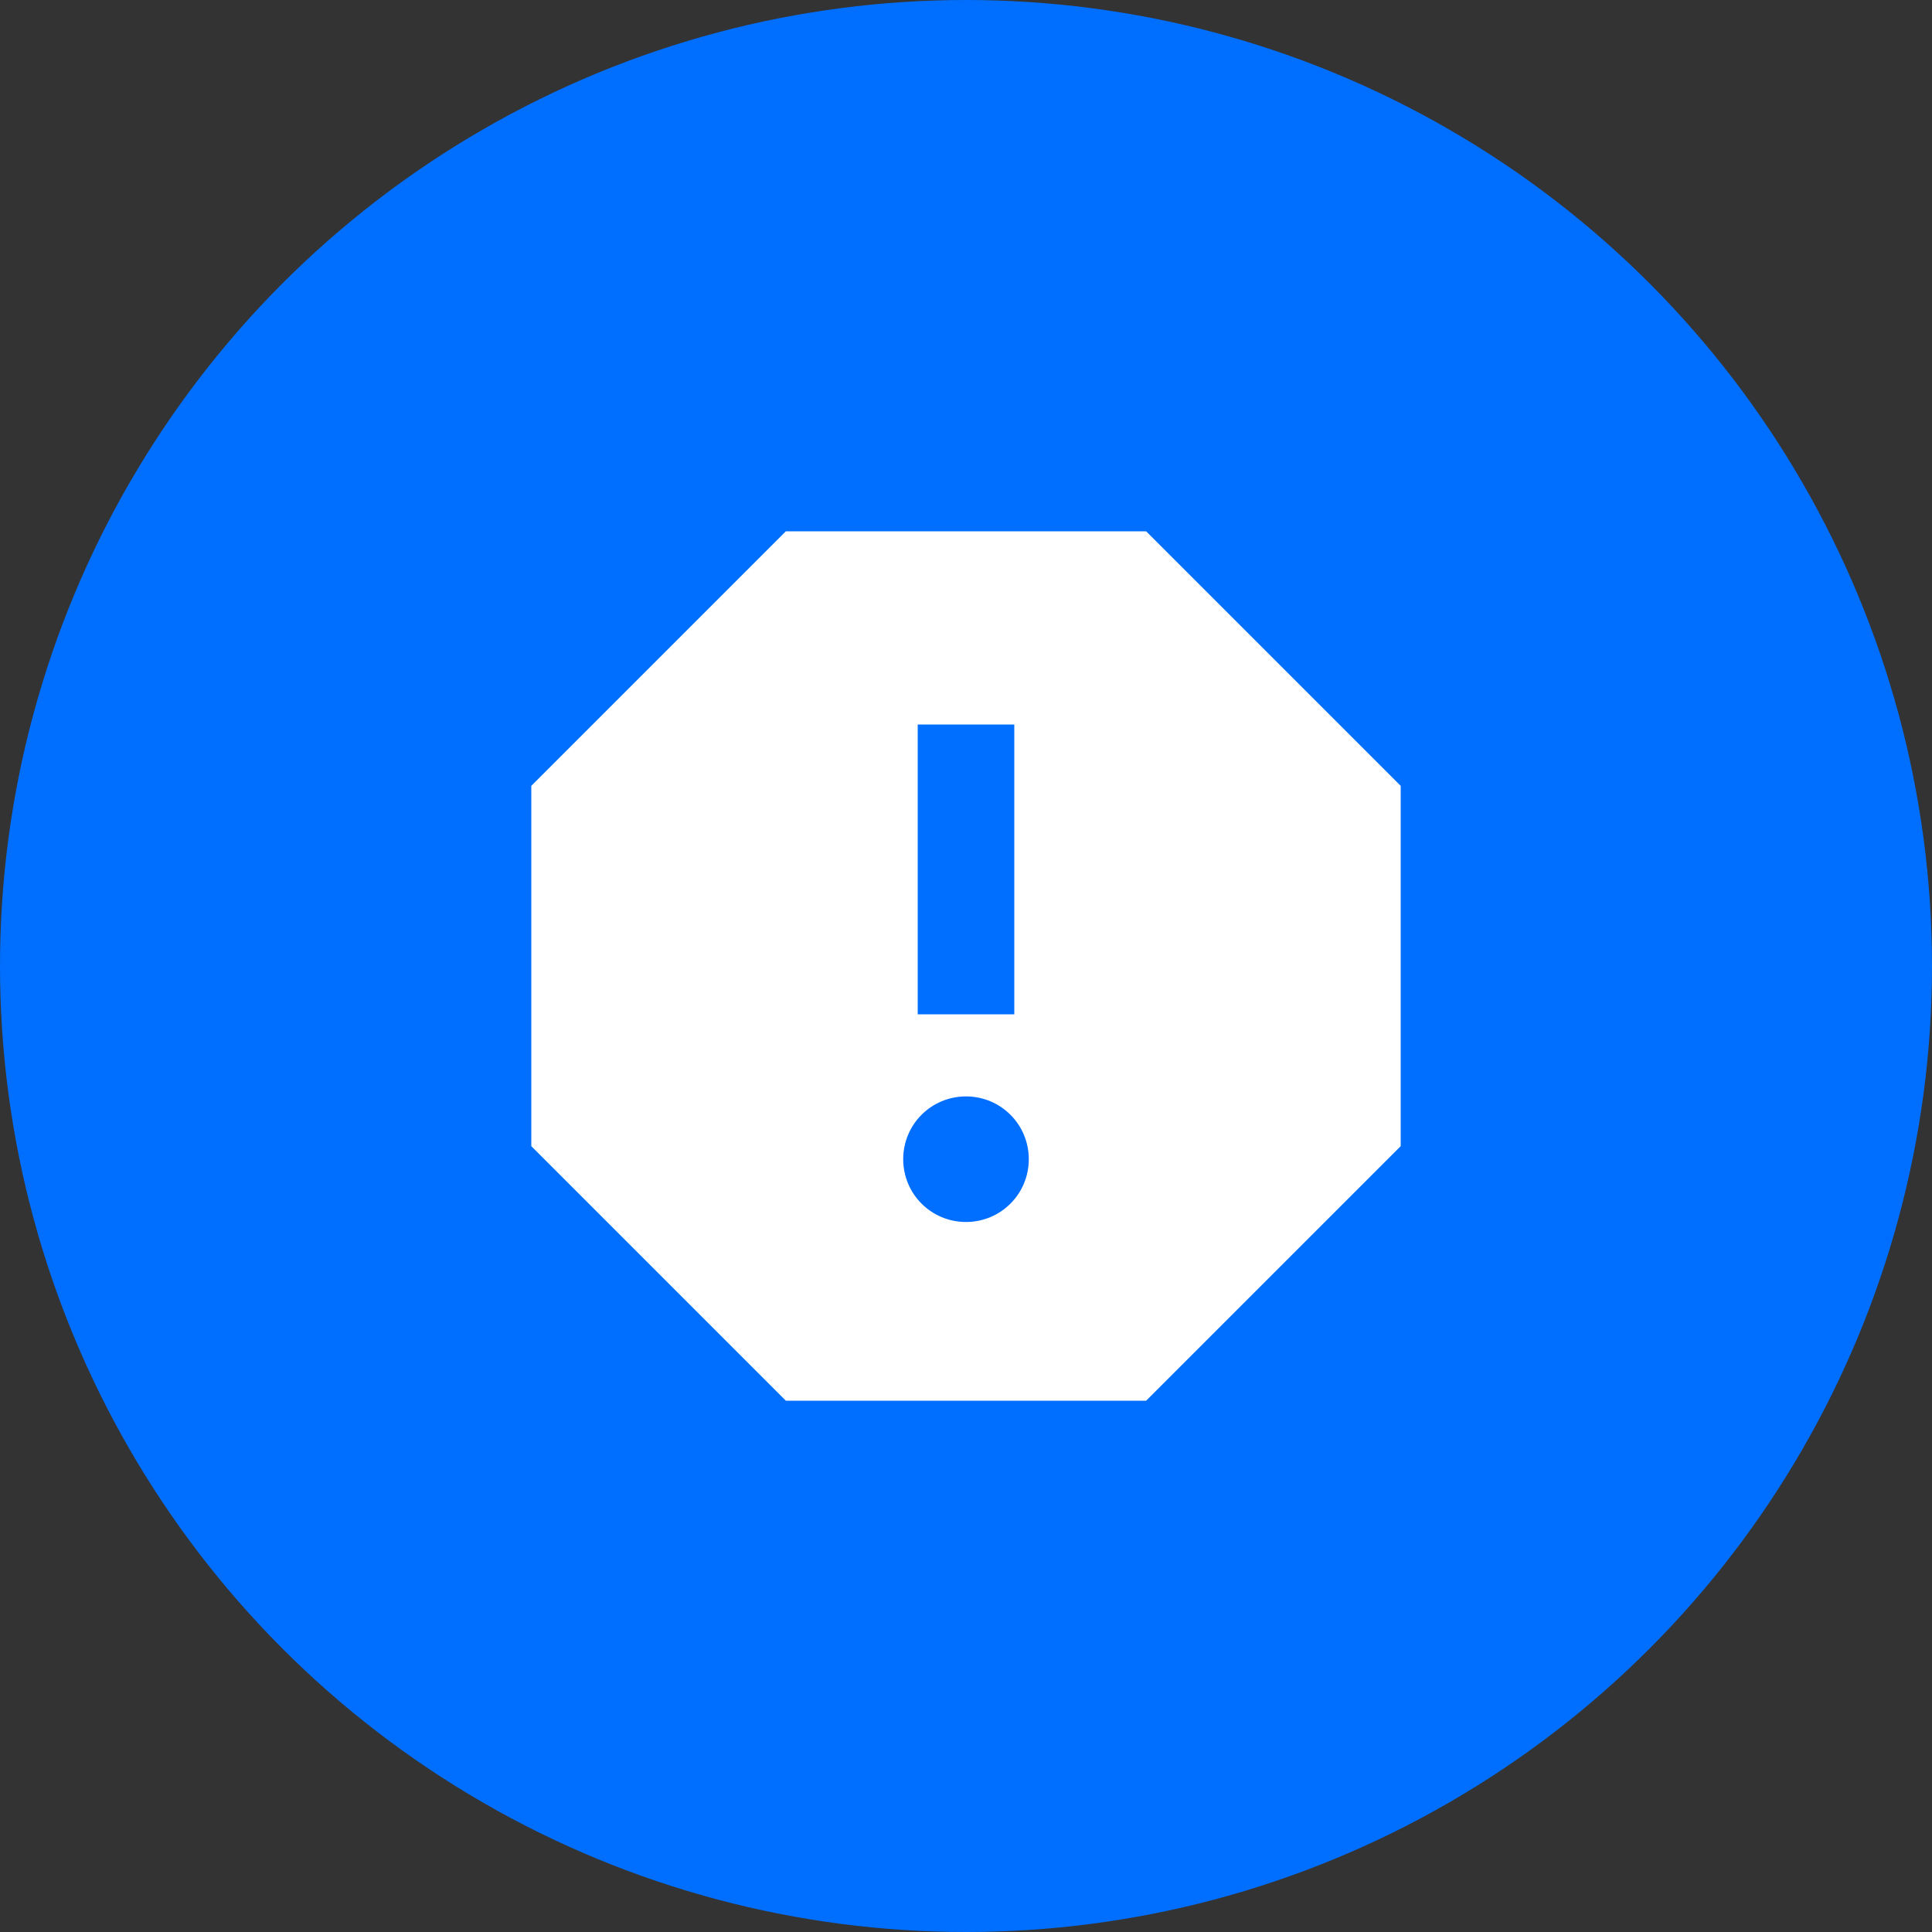
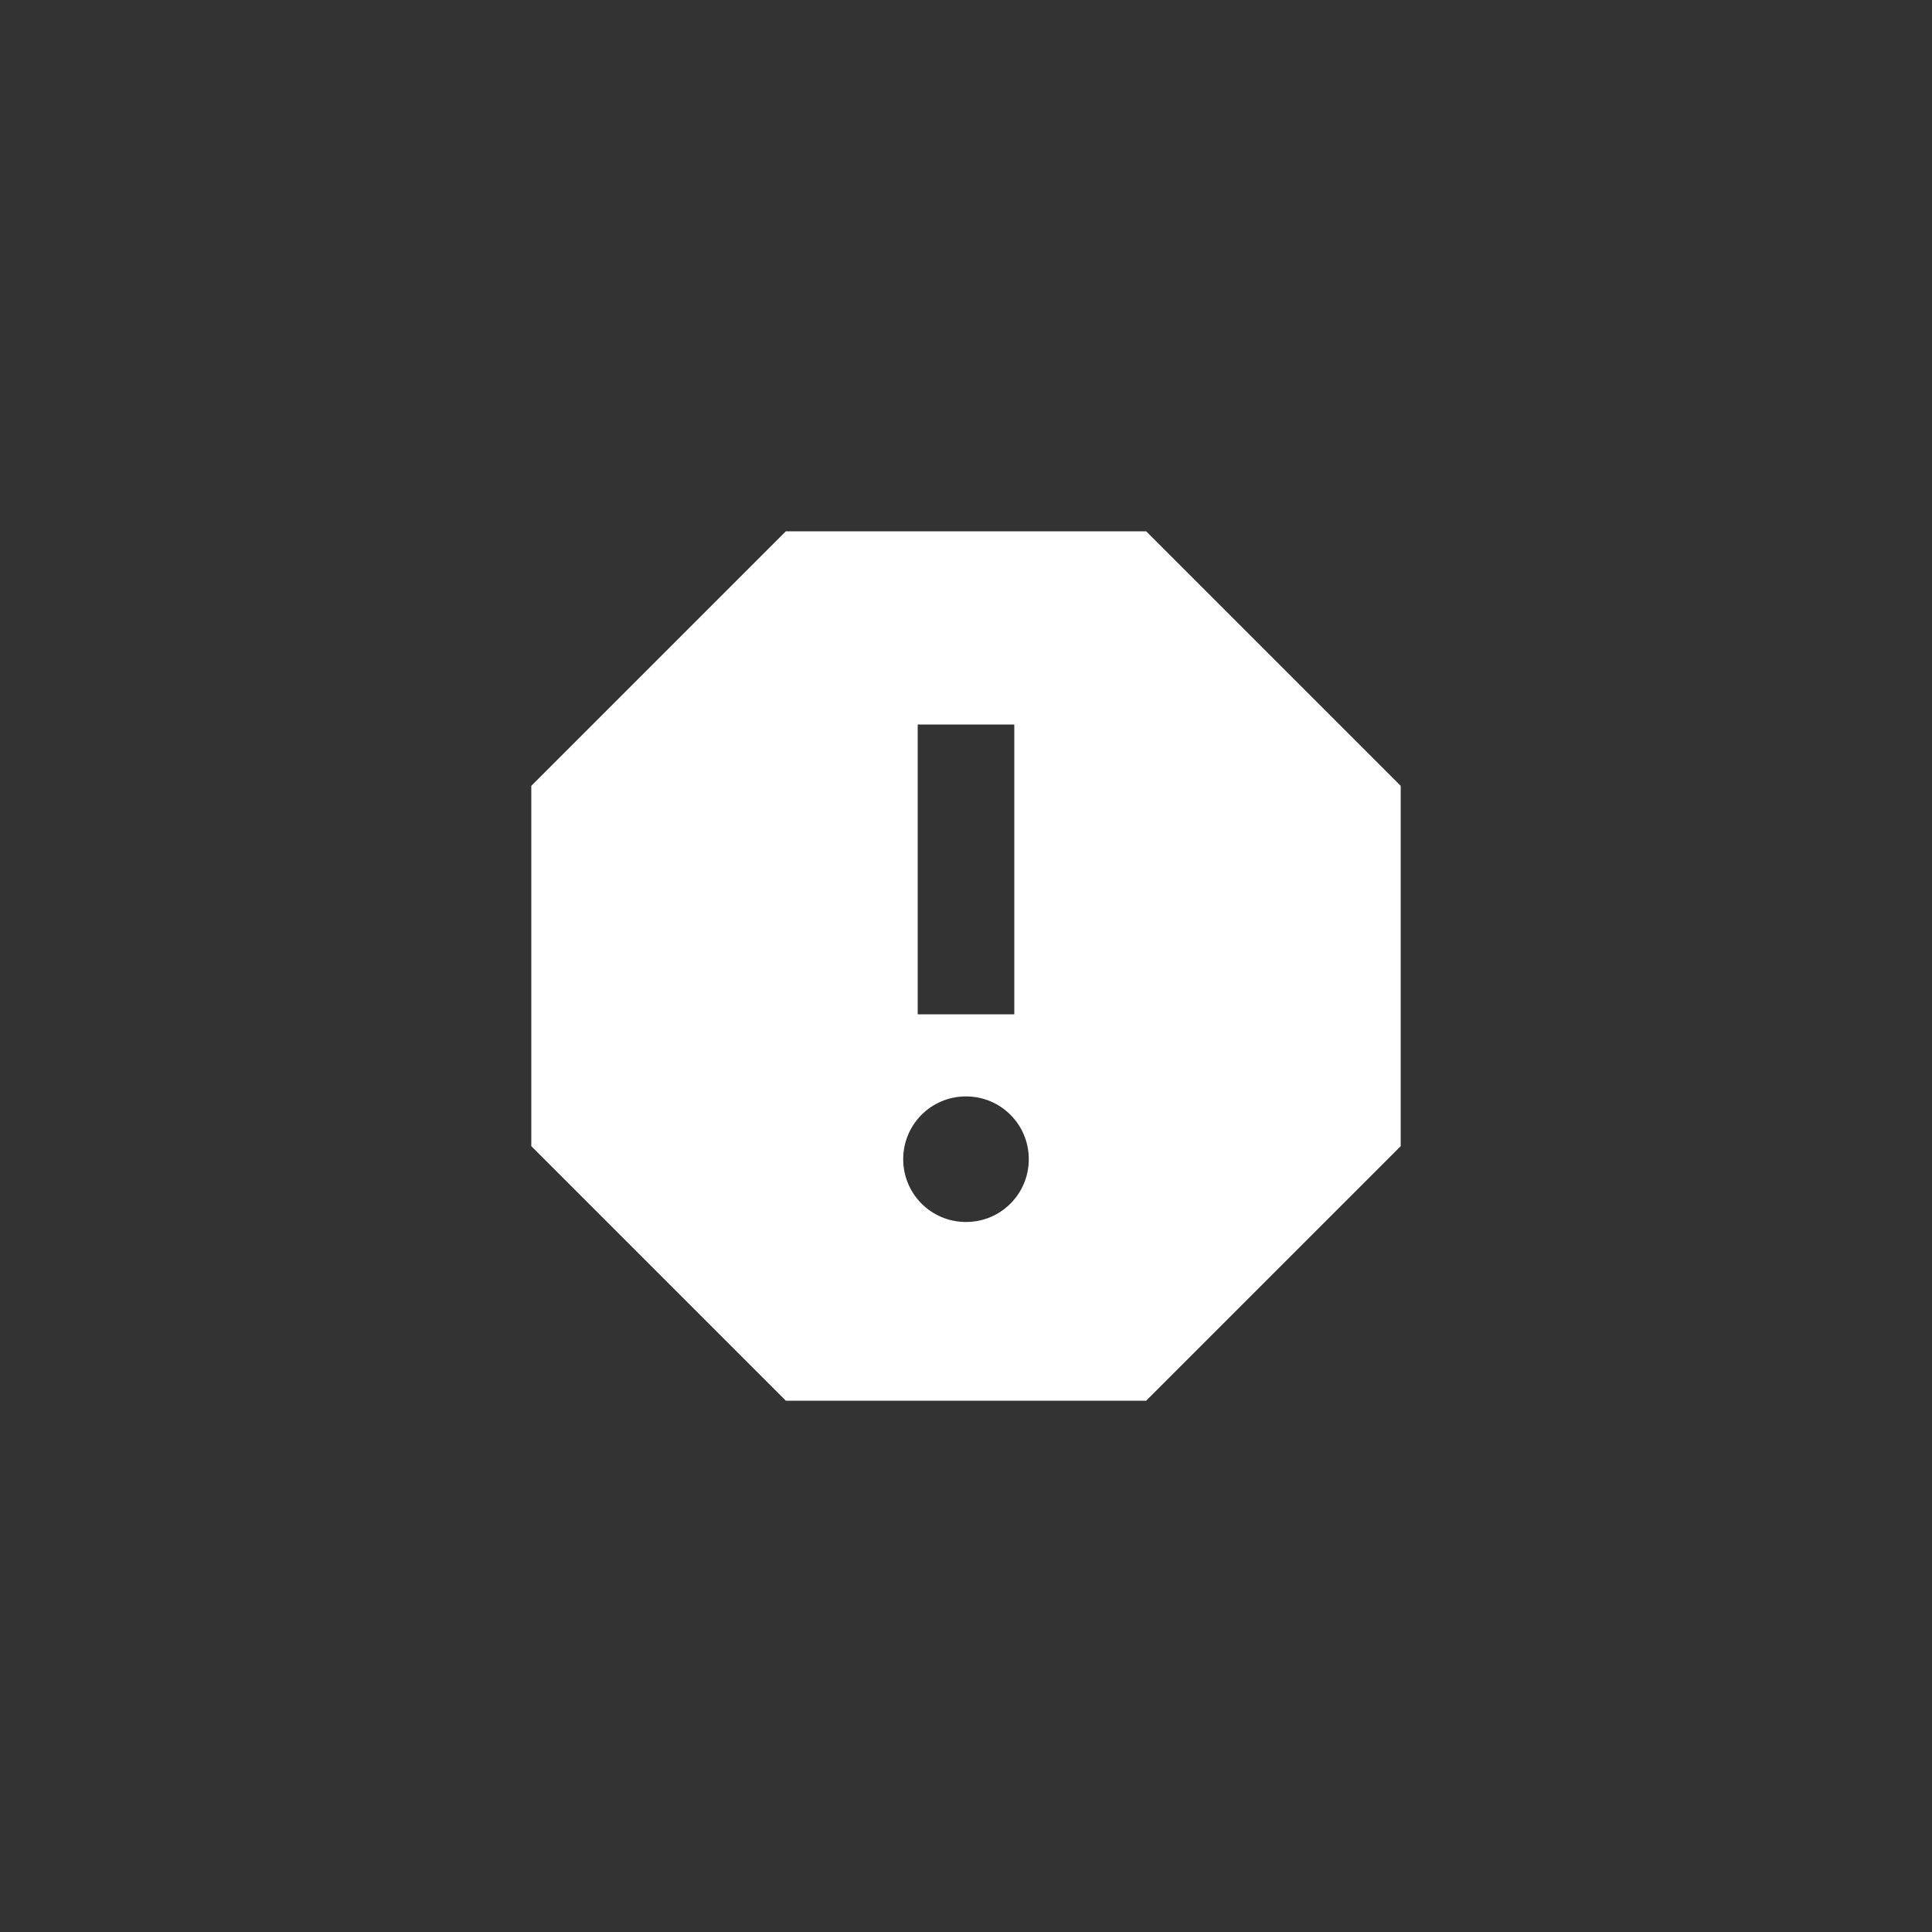
<svg xmlns="http://www.w3.org/2000/svg" width="70px" height="70px" viewBox="0 0 70 70" version="1.1">
  <rect x="0" y="0" width="70" height="70" fill="#333333" stroke="none" />
  <title>Section</title>
  <g id="Page-1" stroke="none" stroke-width="1" fill="none" fill-rule="evenodd">
    <g id="Nira---Homepage----Google-Workspace-Banner-Copy" transform="translate(-21, -350)">
      <g id="Section" transform="translate(21, 350)">
        <g id="Icon-Copy" fill="#006FFF">
-           <circle id="Oval" cx="35" cy="35" r="35" />
-         </g>
+           </g>
        <g id="report_white" transform="translate(14, 14)">
-           <polygon id="Path" points="0 0 42 0 42 42 0 42" />
          <path d="M27.527,5.25 L14.473,5.25 L5.25,14.473 L5.25,27.527 L14.473,36.75 L27.527,36.75 L36.75,27.527 L36.75,14.473 L27.527,5.25 Z M21,30.275 C19.74,30.275 18.725,29.26 18.725,28 C18.725,26.74 19.74,25.725 21,25.725 C22.26,25.725 23.275,26.74 23.275,28 C23.275,29.26 22.26,30.275 21,30.275 Z M22.75,22.75 L19.25,22.75 L19.25,12.25 L22.75,12.25 L22.75,22.75 Z" id="Shape" fill="#FFFFFF" fill-rule="nonzero" />
        </g>
      </g>
    </g>
  </g>
</svg>